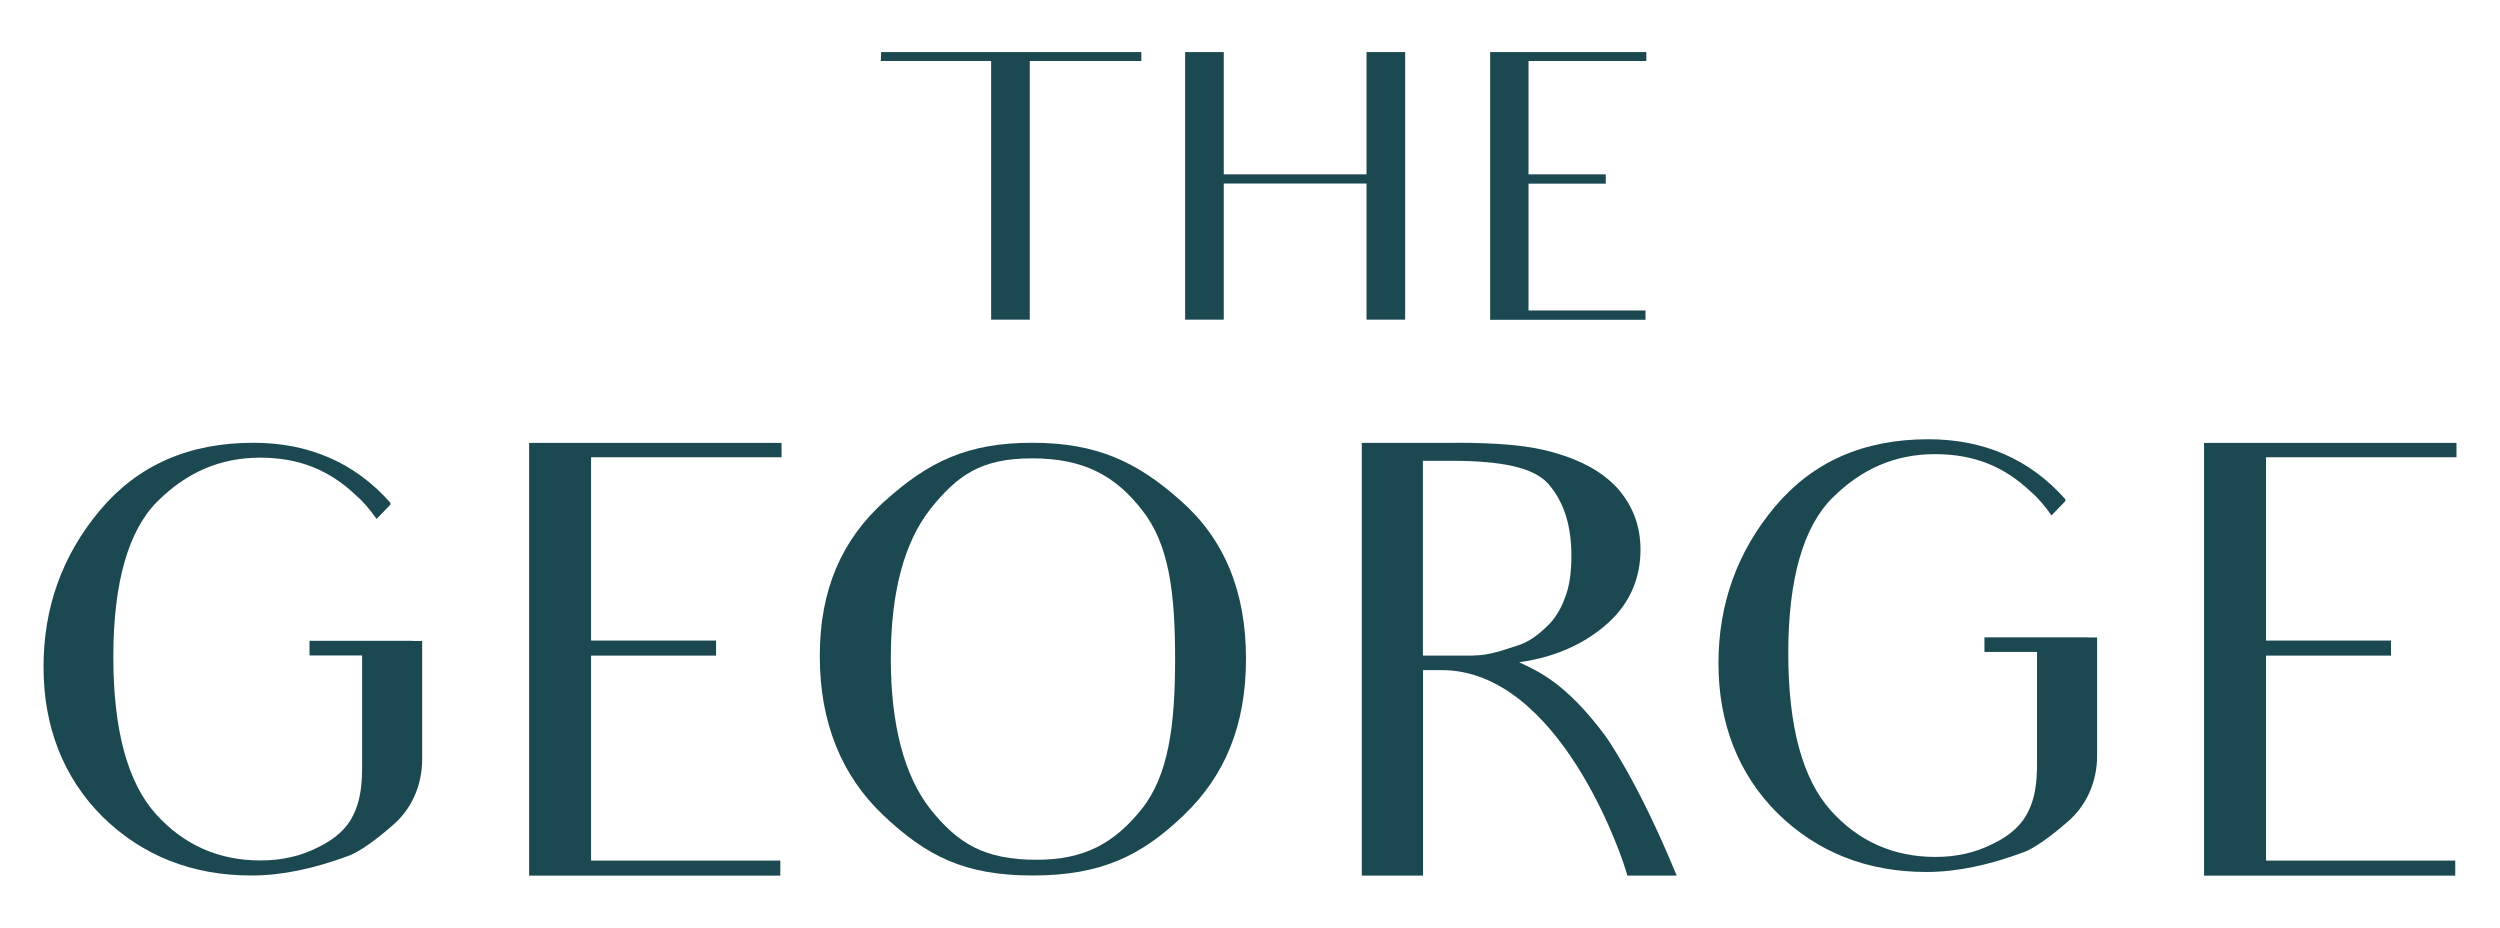
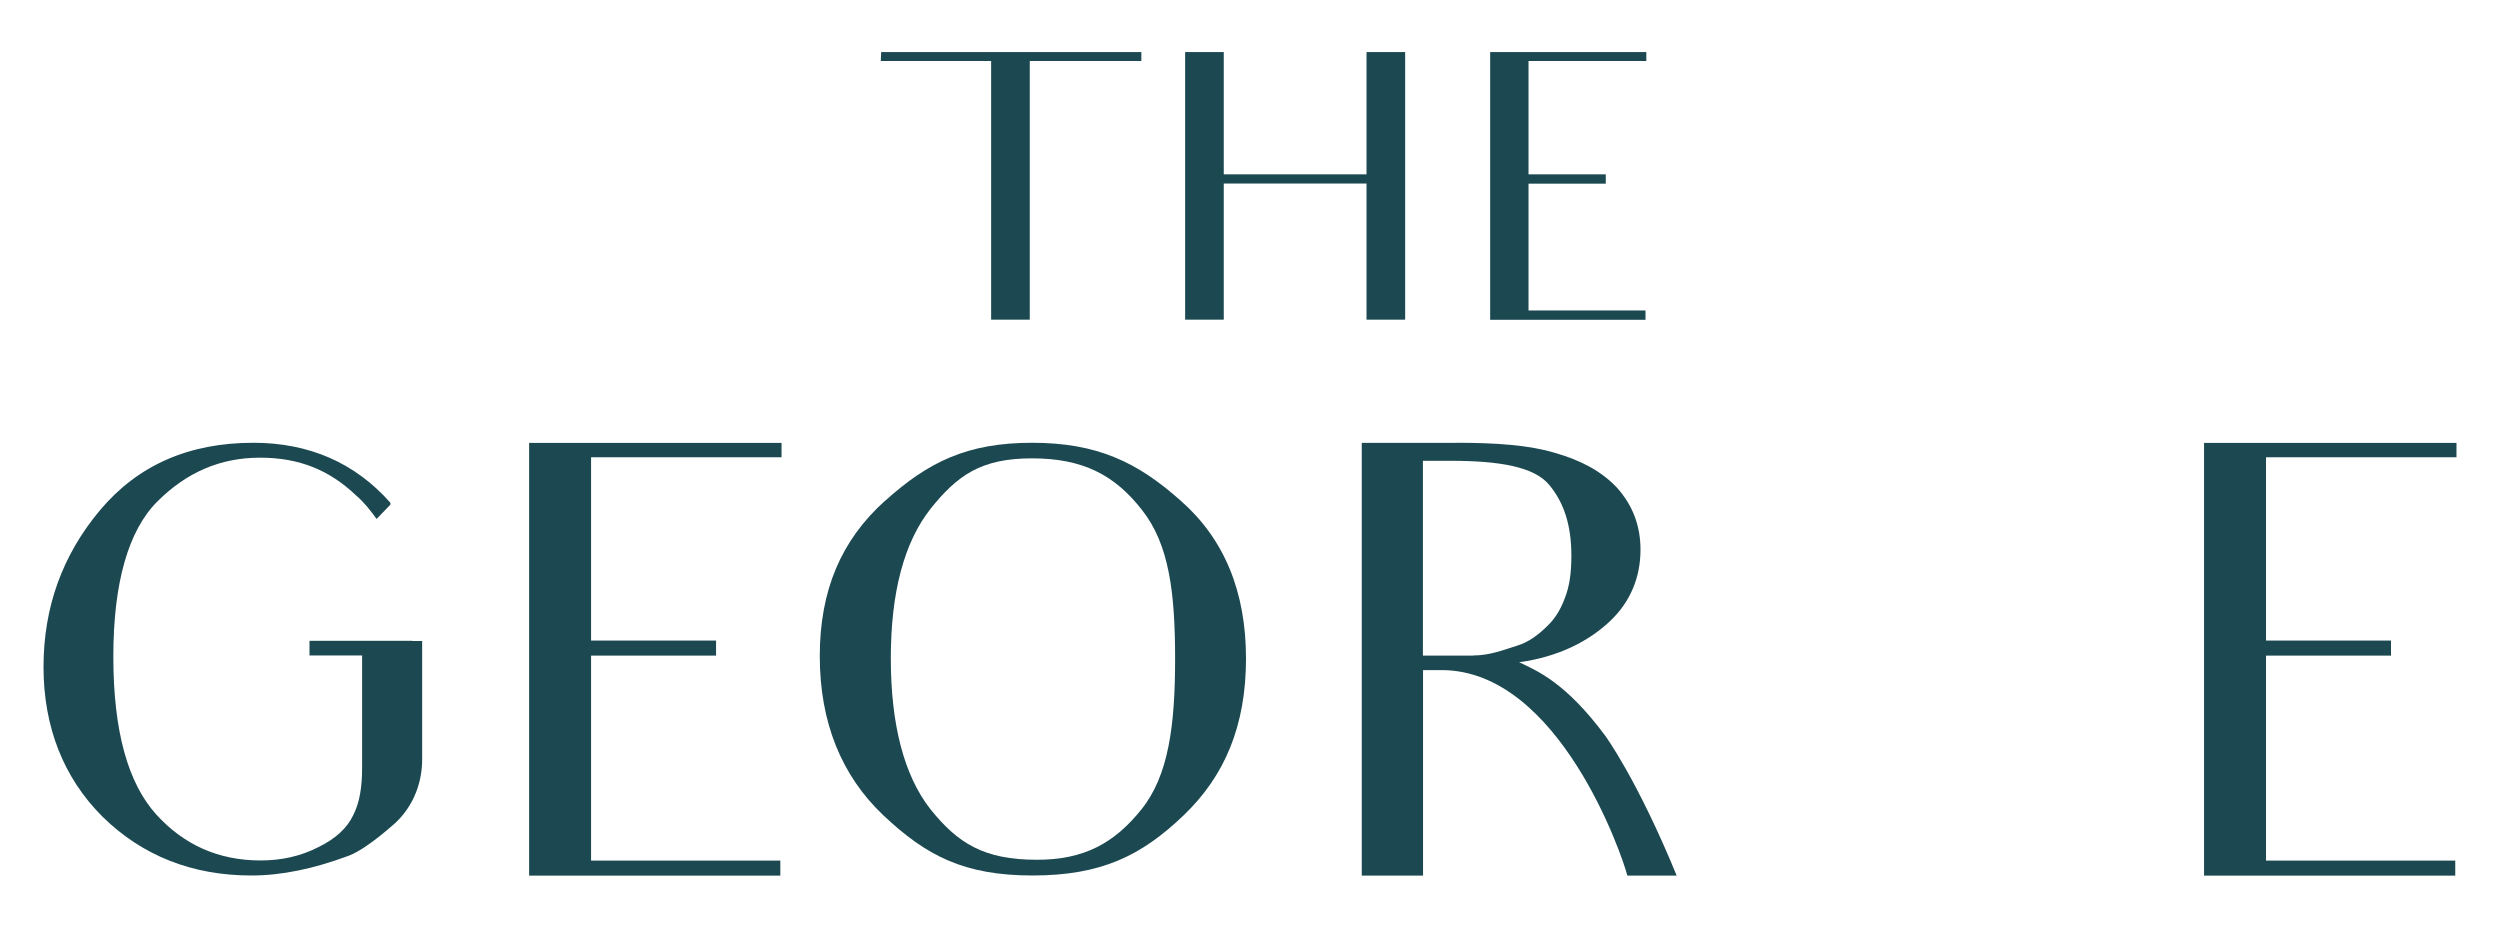
<svg xmlns="http://www.w3.org/2000/svg" id="Layer_2" viewBox="0 0 184.41 68.43">
  <defs>
    <style>.cls-1{fill:#1c4951;stroke-width:0px;}</style>
  </defs>
  <g id="Layer_1-2">
    <path class="cls-1" d="M84.19,4.5h-8.23v19.08h-2.85V4.5h-8.14l.03-.66h19.19v.66Z" />
    <path class="cls-1" d="M103.65,3.84v19.74h-2.85v-10.04h-10.53v10.04h-2.85V3.84h2.85v9.02h10.53V3.84h2.85Z" />
    <path class="cls-1" d="M115.32,22.9h6.06v.69h-11.46V3.84h11.52v.66h-8.69v8.36h5.7v.69h-5.7v9.35h2.58-.01Z" />
    <path class="cls-1" d="M47.76,63.48h9.8v1.11h-18.53v-31.92h18.62v1.06h-14.05v13.52h9.22v1.11h-9.22v15.12h4.17-.01Z" />
    <path class="cls-1" d="M65.27,36.96c3.19-2.88,6.07-4.3,10.86-4.3s7.76,1.42,10.95,4.26c3.24,2.84,4.83,6.74,4.83,11.66s-1.55,8.65-4.61,11.57c-3.1,2.97-6.07,4.43-11.13,4.43s-7.85-1.46-11-4.43c-3.1-2.93-4.7-6.87-4.7-11.75s1.6-8.56,4.79-11.44h0ZM68.64,59.7c2,2.48,3.9,3.72,7.85,3.72,3.5,0,5.72-1.24,7.71-3.72s2.48-6.16,2.48-11.08-.44-8.47-2.44-11c-2-2.57-4.35-3.81-8.11-3.81s-5.5,1.24-7.49,3.72c-1.95,2.48-2.93,6.16-2.93,11.04s.98,8.65,2.93,11.13Z" />
    <path class="cls-1" d="M107.39,32.66c3.02,0,5.45.18,7.32.75,1.86.53,3.41,1.33,4.57,2.57,1.15,1.29,1.73,2.79,1.73,4.57,0,2.04-.75,3.86-2.26,5.28-1.55,1.46-3.77,2.62-6.69,3.02,1.29.62,3.41,1.46,6.34,5.41,0,0,2.35,3.19,5.28,10.33h-3.64c-.36-1.46-5.05-15.16-13.7-15.16h-1.37v15.16h-4.52v-31.92h6.96-.02ZM108.68,48.35c1.24,0,2.31-.44,3.19-.71.93-.27,1.68-.89,2.22-1.42.58-.53,1.02-1.24,1.33-2.08.36-.89.49-1.91.49-3.15,0-2.22-.53-3.9-1.64-5.23-1.11-1.33-3.64-1.77-7.31-1.77h-2v14.37h3.72,0Z" />
    <path class="cls-1" d="M171.31,63.48h9.8v1.11h-18.53v-31.92h18.62v1.06h-14.05v13.52h9.22v1.11h-9.22v15.12h4.17,0Z" />
    <path class="cls-1" d="M30.43,47.27h-7.6v1.08h3.88v8.29c0,1.42-.18,2.57-.66,3.5-.44.93-1.29,1.73-2.57,2.35-1.29.66-2.7.98-4.26.98-3.1,0-5.67-1.15-7.71-3.41-2.08-2.31-3.15-6.16-3.15-11.62s1.11-9.31,3.24-11.44c2.17-2.17,4.66-3.24,7.58-3.24s5.14.93,7.09,2.79c.58.49,1.06,1.11,1.51,1.73l1.02-1.06v-.13c-2.62-2.97-6.03-4.43-10.11-4.43-4.74,0-8.51,1.64-11.31,4.97-2.79,3.33-4.17,7.18-4.17,11.57s1.46,8.16,4.35,11.04c2.93,2.88,6.61,4.34,10.99,4.34,2.22,0,4.57-.49,7.18-1.46.84-.31,2.08-1.24,3.15-2.17,1.46-1.2,2.26-3.01,2.26-4.92v-8.75h-.71Z" />
-     <path class="cls-1" d="M153.98,47.01h-7.6v1.08h3.88v8.29c0,1.42-.18,2.57-.66,3.5-.44.93-1.29,1.73-2.57,2.35-1.29.66-2.7.98-4.26.98-3.1,0-5.67-1.15-7.71-3.41-2.08-2.31-3.15-6.16-3.15-11.62s1.11-9.31,3.24-11.44c2.17-2.17,4.66-3.24,7.58-3.24s5.14.93,7.09,2.79c.58.49,1.06,1.11,1.51,1.73l1.02-1.06v-.13c-2.62-2.97-6.03-4.43-10.11-4.43-4.74,0-8.51,1.64-11.31,4.97-2.79,3.33-4.17,7.18-4.17,11.57s1.46,8.16,4.35,11.04c2.93,2.88,6.61,4.34,10.99,4.34,2.22,0,4.57-.49,7.18-1.46.84-.31,2.08-1.24,3.15-2.17,1.46-1.2,2.26-3.01,2.26-4.92v-8.75h-.71,0Z" />
  </g>
</svg>